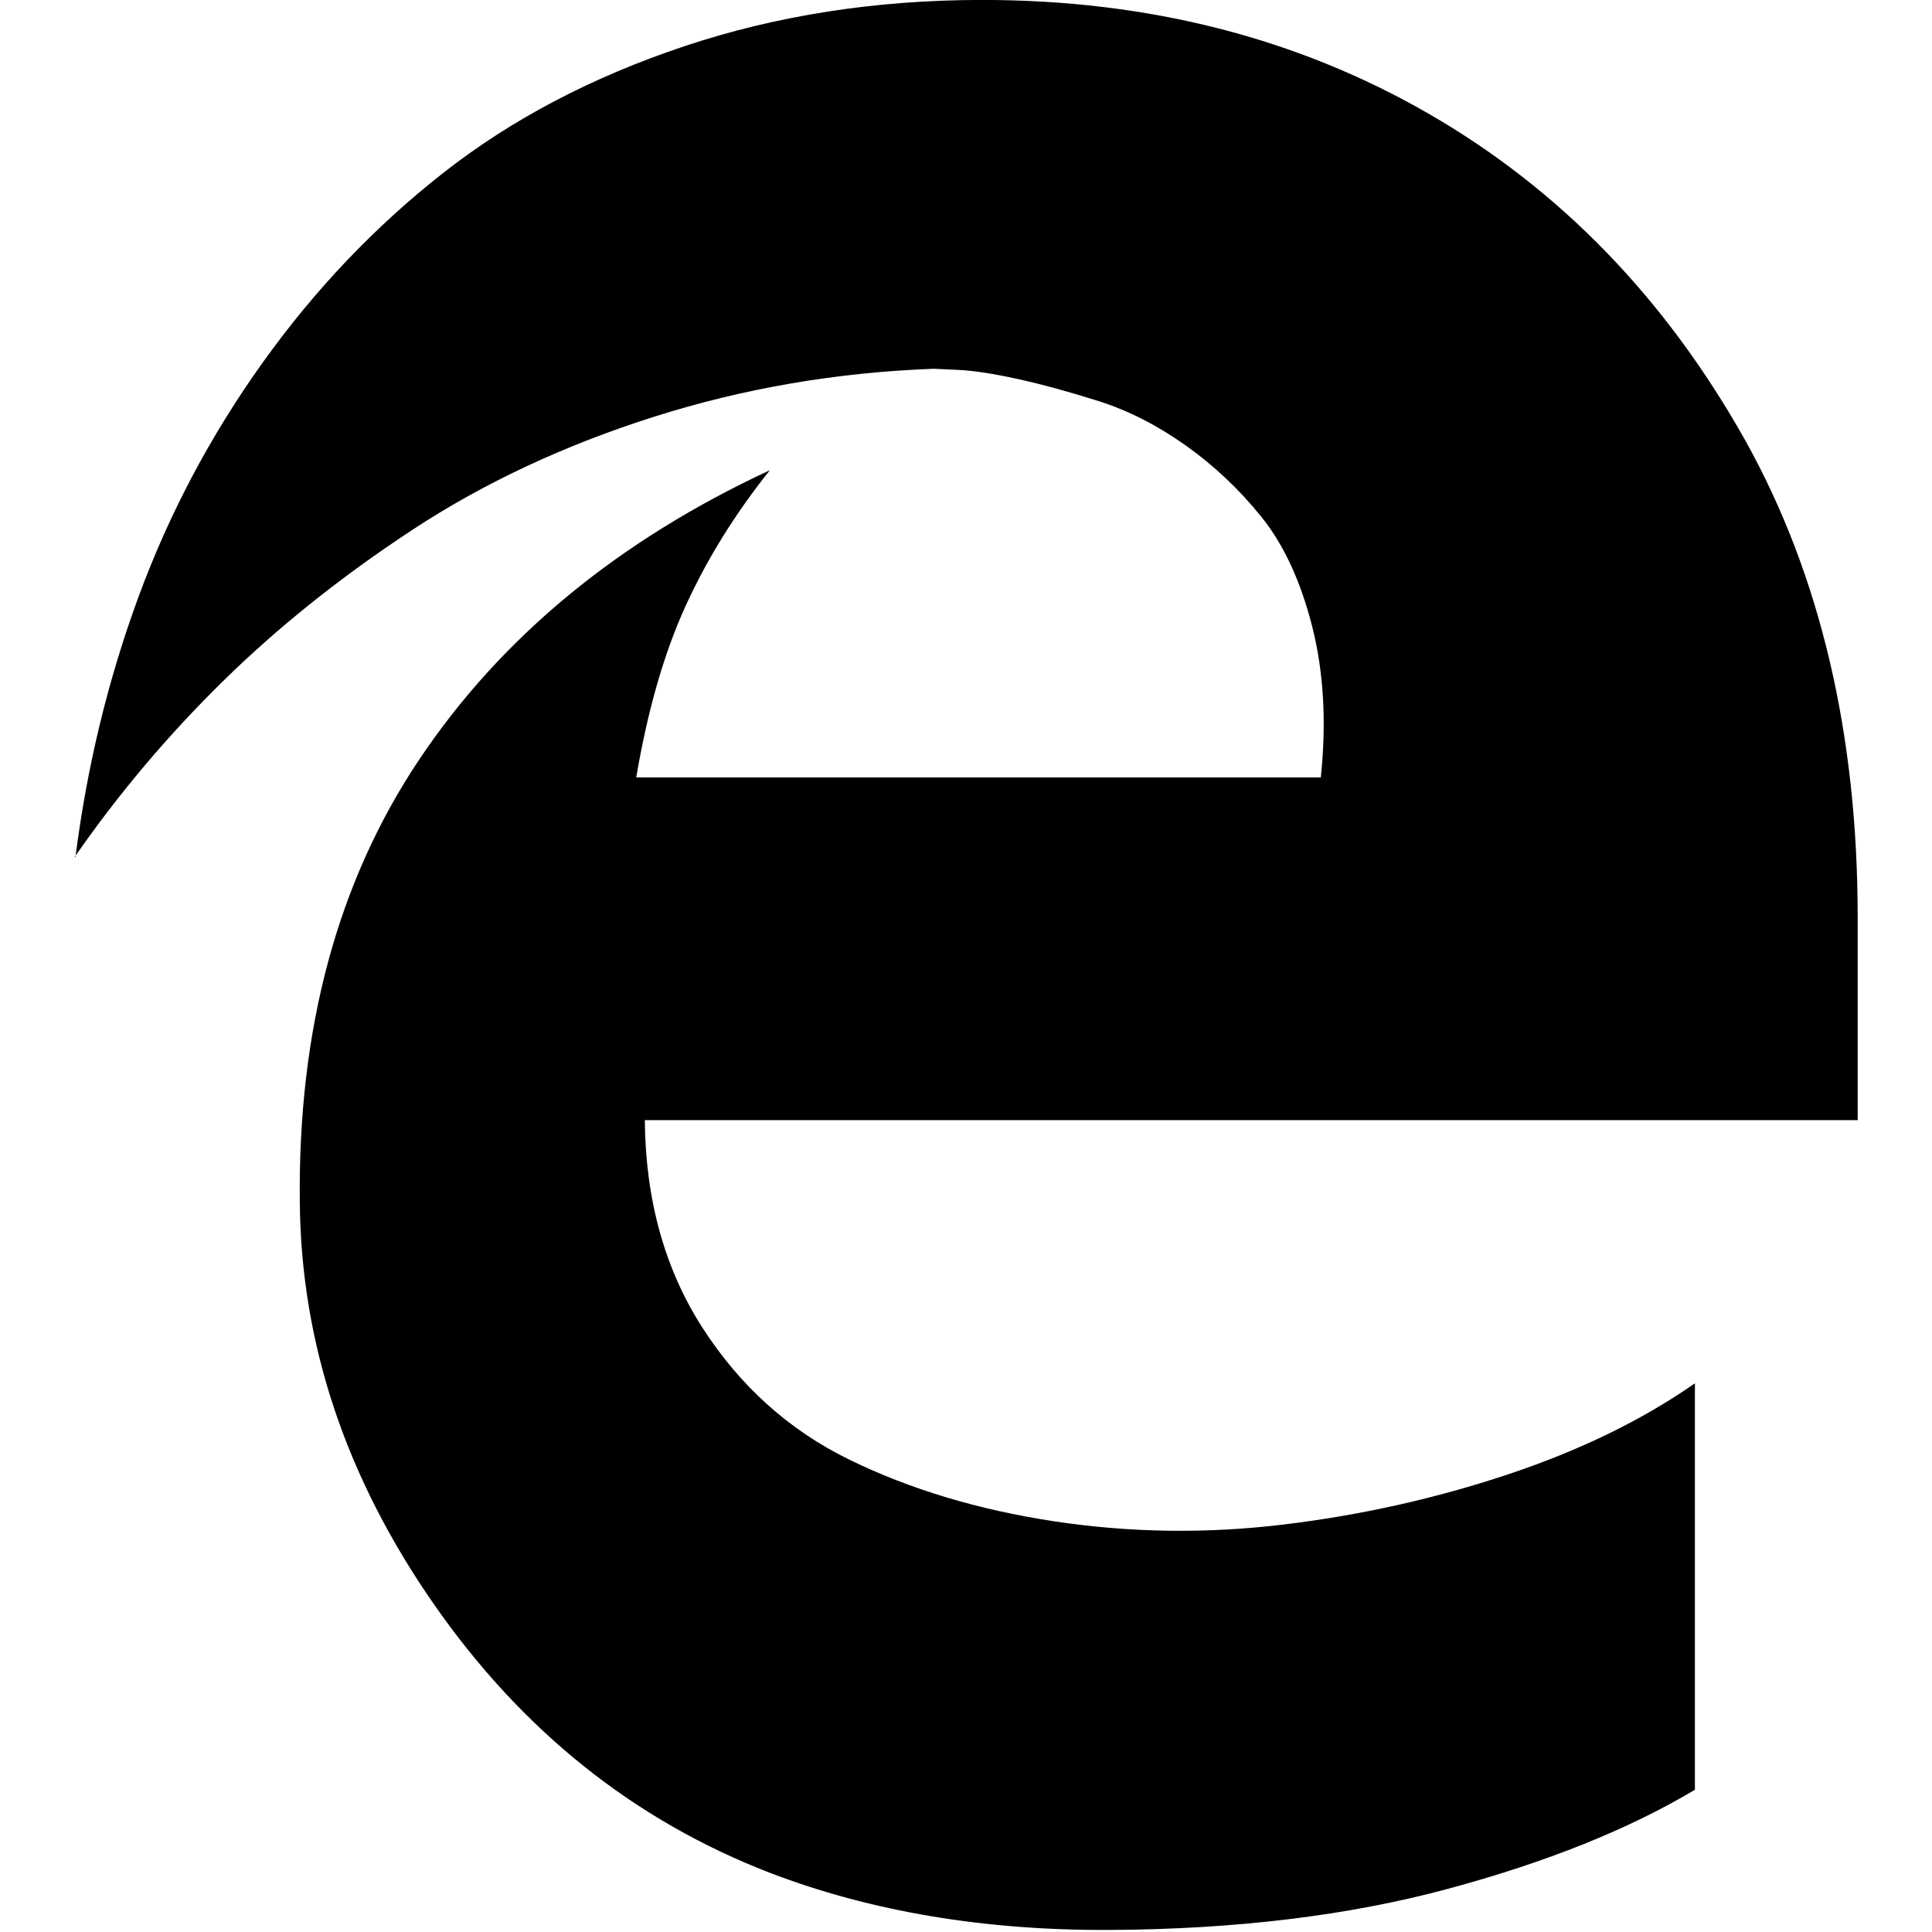
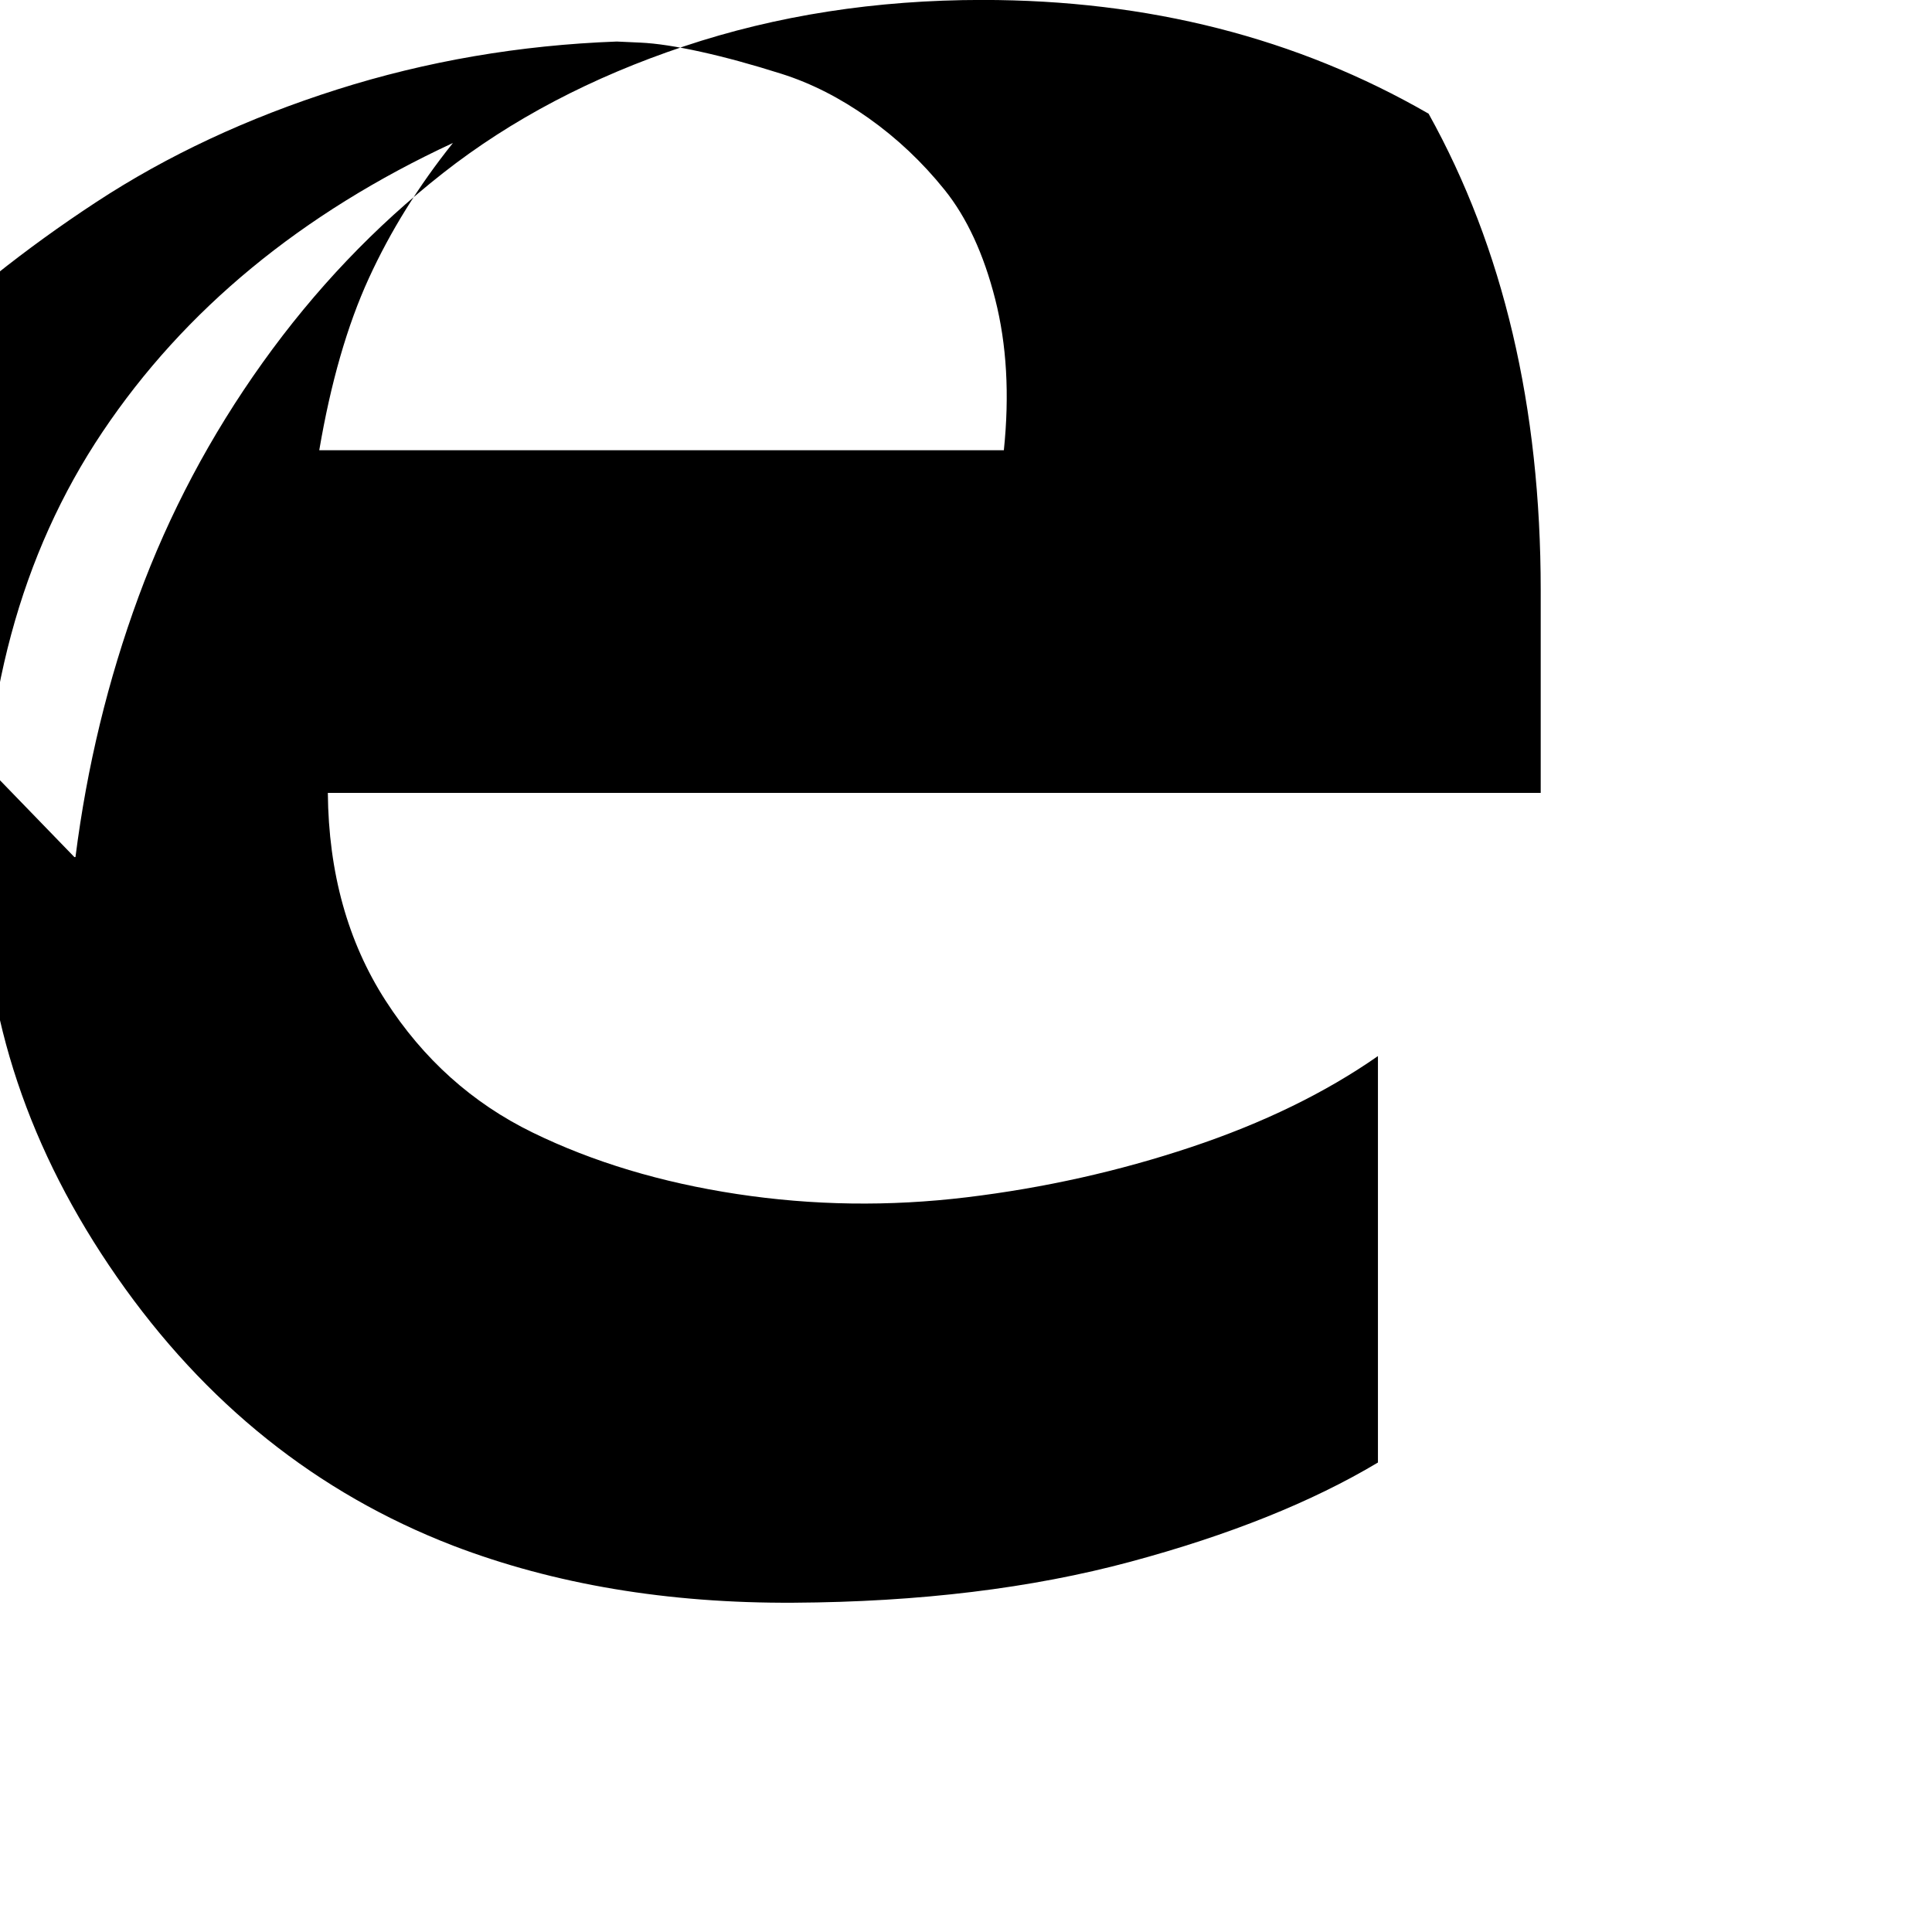
<svg xmlns="http://www.w3.org/2000/svg" fill="currentColor" version="1.1" width="32" height="32" viewBox="0 0 32 32">
-   <path d="M1.232 14.196h0.018q0.286-2.25 1.045-4.313t2.054-3.875 2.991-3.143 3.991-2.098 4.938-0.768q4.125 0 7.393 1.884t5.25 5.42q1.857 3.339 1.857 7.893v3.357h-20.089q0.018 1.982 0.955 3.438t2.438 2.188 3.384 1.018 3.804 0.054 3.714-0.83 3.098-1.509v6.732q-1.643 0.982-4.098 1.643t-5.58 0.679-5.643-0.946q-3.375-1.304-5.563-4.446t-2.223-6.643q-0.054-4.321 1.982-7.357t5.804-4.786q-0.857 1.071-1.393 2.241t-0.821 2.848h11.339q0.143-1.375-0.143-2.5t-0.839-1.813-1.259-1.188-1.438-0.732-1.339-0.366-1-0.152l-0.393-0.018q-2.411 0.089-4.634 0.795t-3.991 1.866-3.143 2.509-2.464 2.92z" />
+   <path d="M1.232 14.196h0.018q0.286-2.25 1.045-4.313t2.054-3.875 2.991-3.143 3.991-2.098 4.938-0.768q4.125 0 7.393 1.884q1.857 3.339 1.857 7.893v3.357h-20.089q0.018 1.982 0.955 3.438t2.438 2.188 3.384 1.018 3.804 0.054 3.714-0.83 3.098-1.509v6.732q-1.643 0.982-4.098 1.643t-5.58 0.679-5.643-0.946q-3.375-1.304-5.563-4.446t-2.223-6.643q-0.054-4.321 1.982-7.357t5.804-4.786q-0.857 1.071-1.393 2.241t-0.821 2.848h11.339q0.143-1.375-0.143-2.5t-0.839-1.813-1.259-1.188-1.438-0.732-1.339-0.366-1-0.152l-0.393-0.018q-2.411 0.089-4.634 0.795t-3.991 1.866-3.143 2.509-2.464 2.92z" />
</svg>